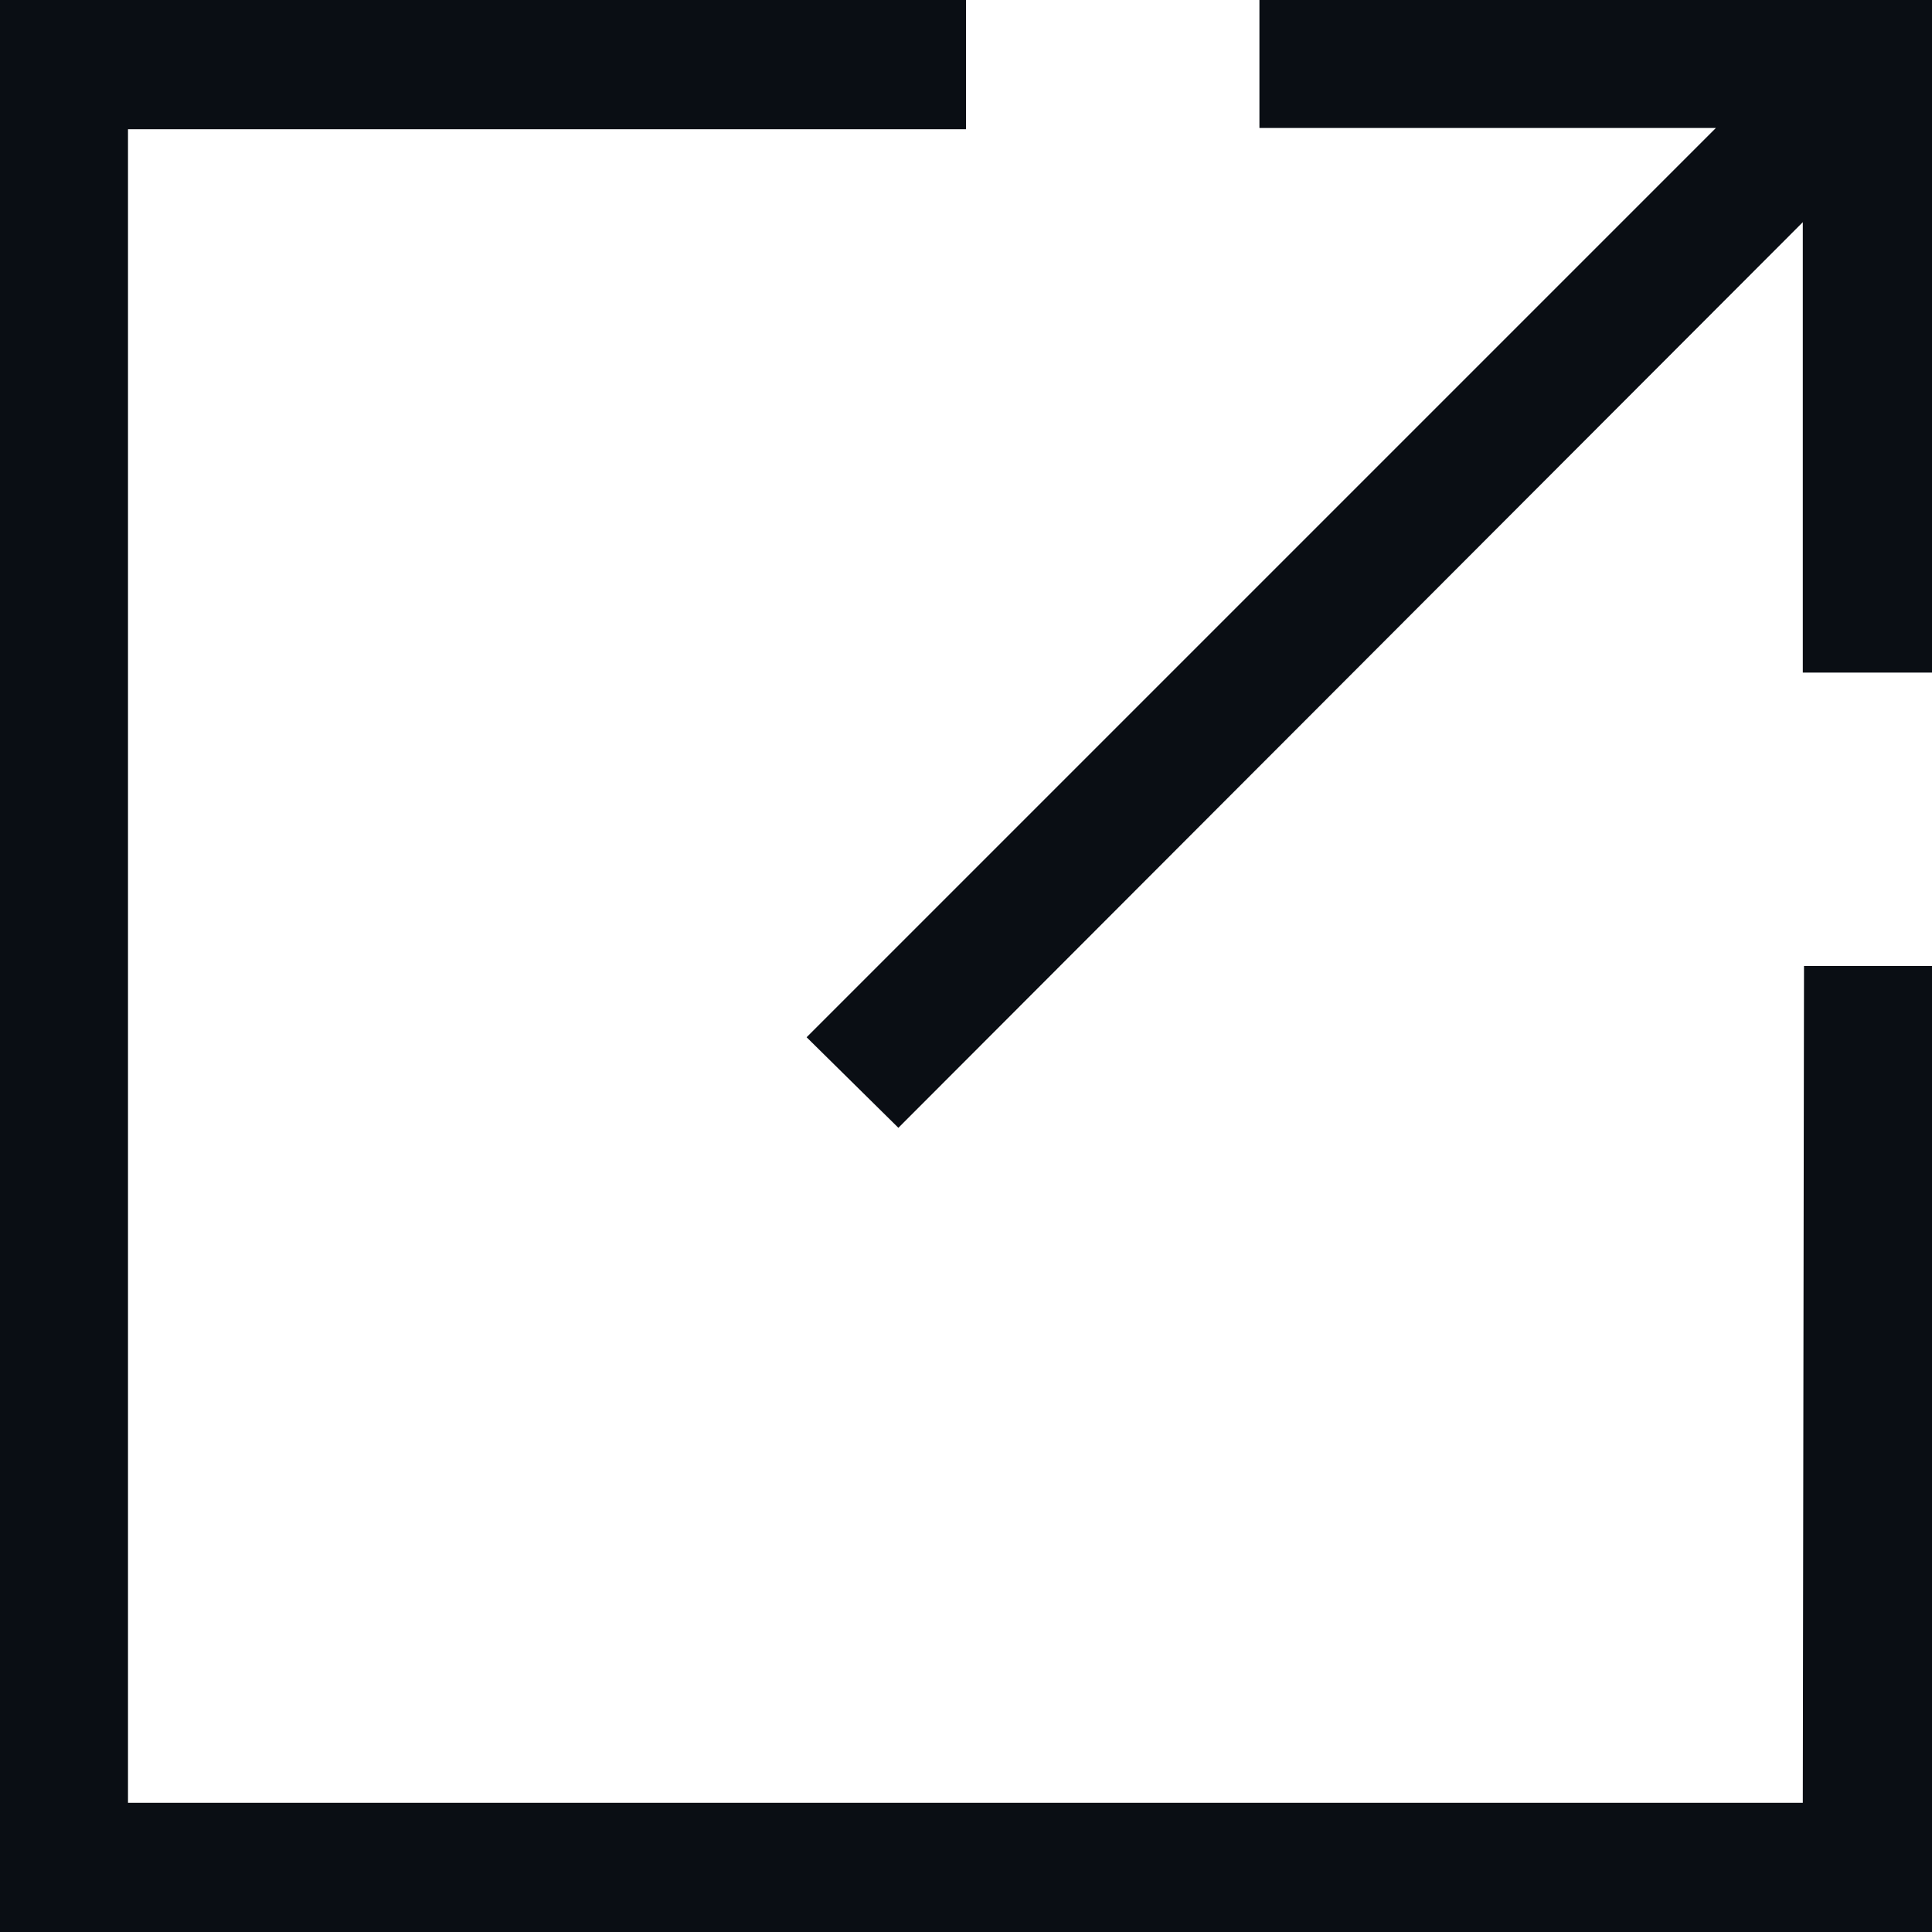
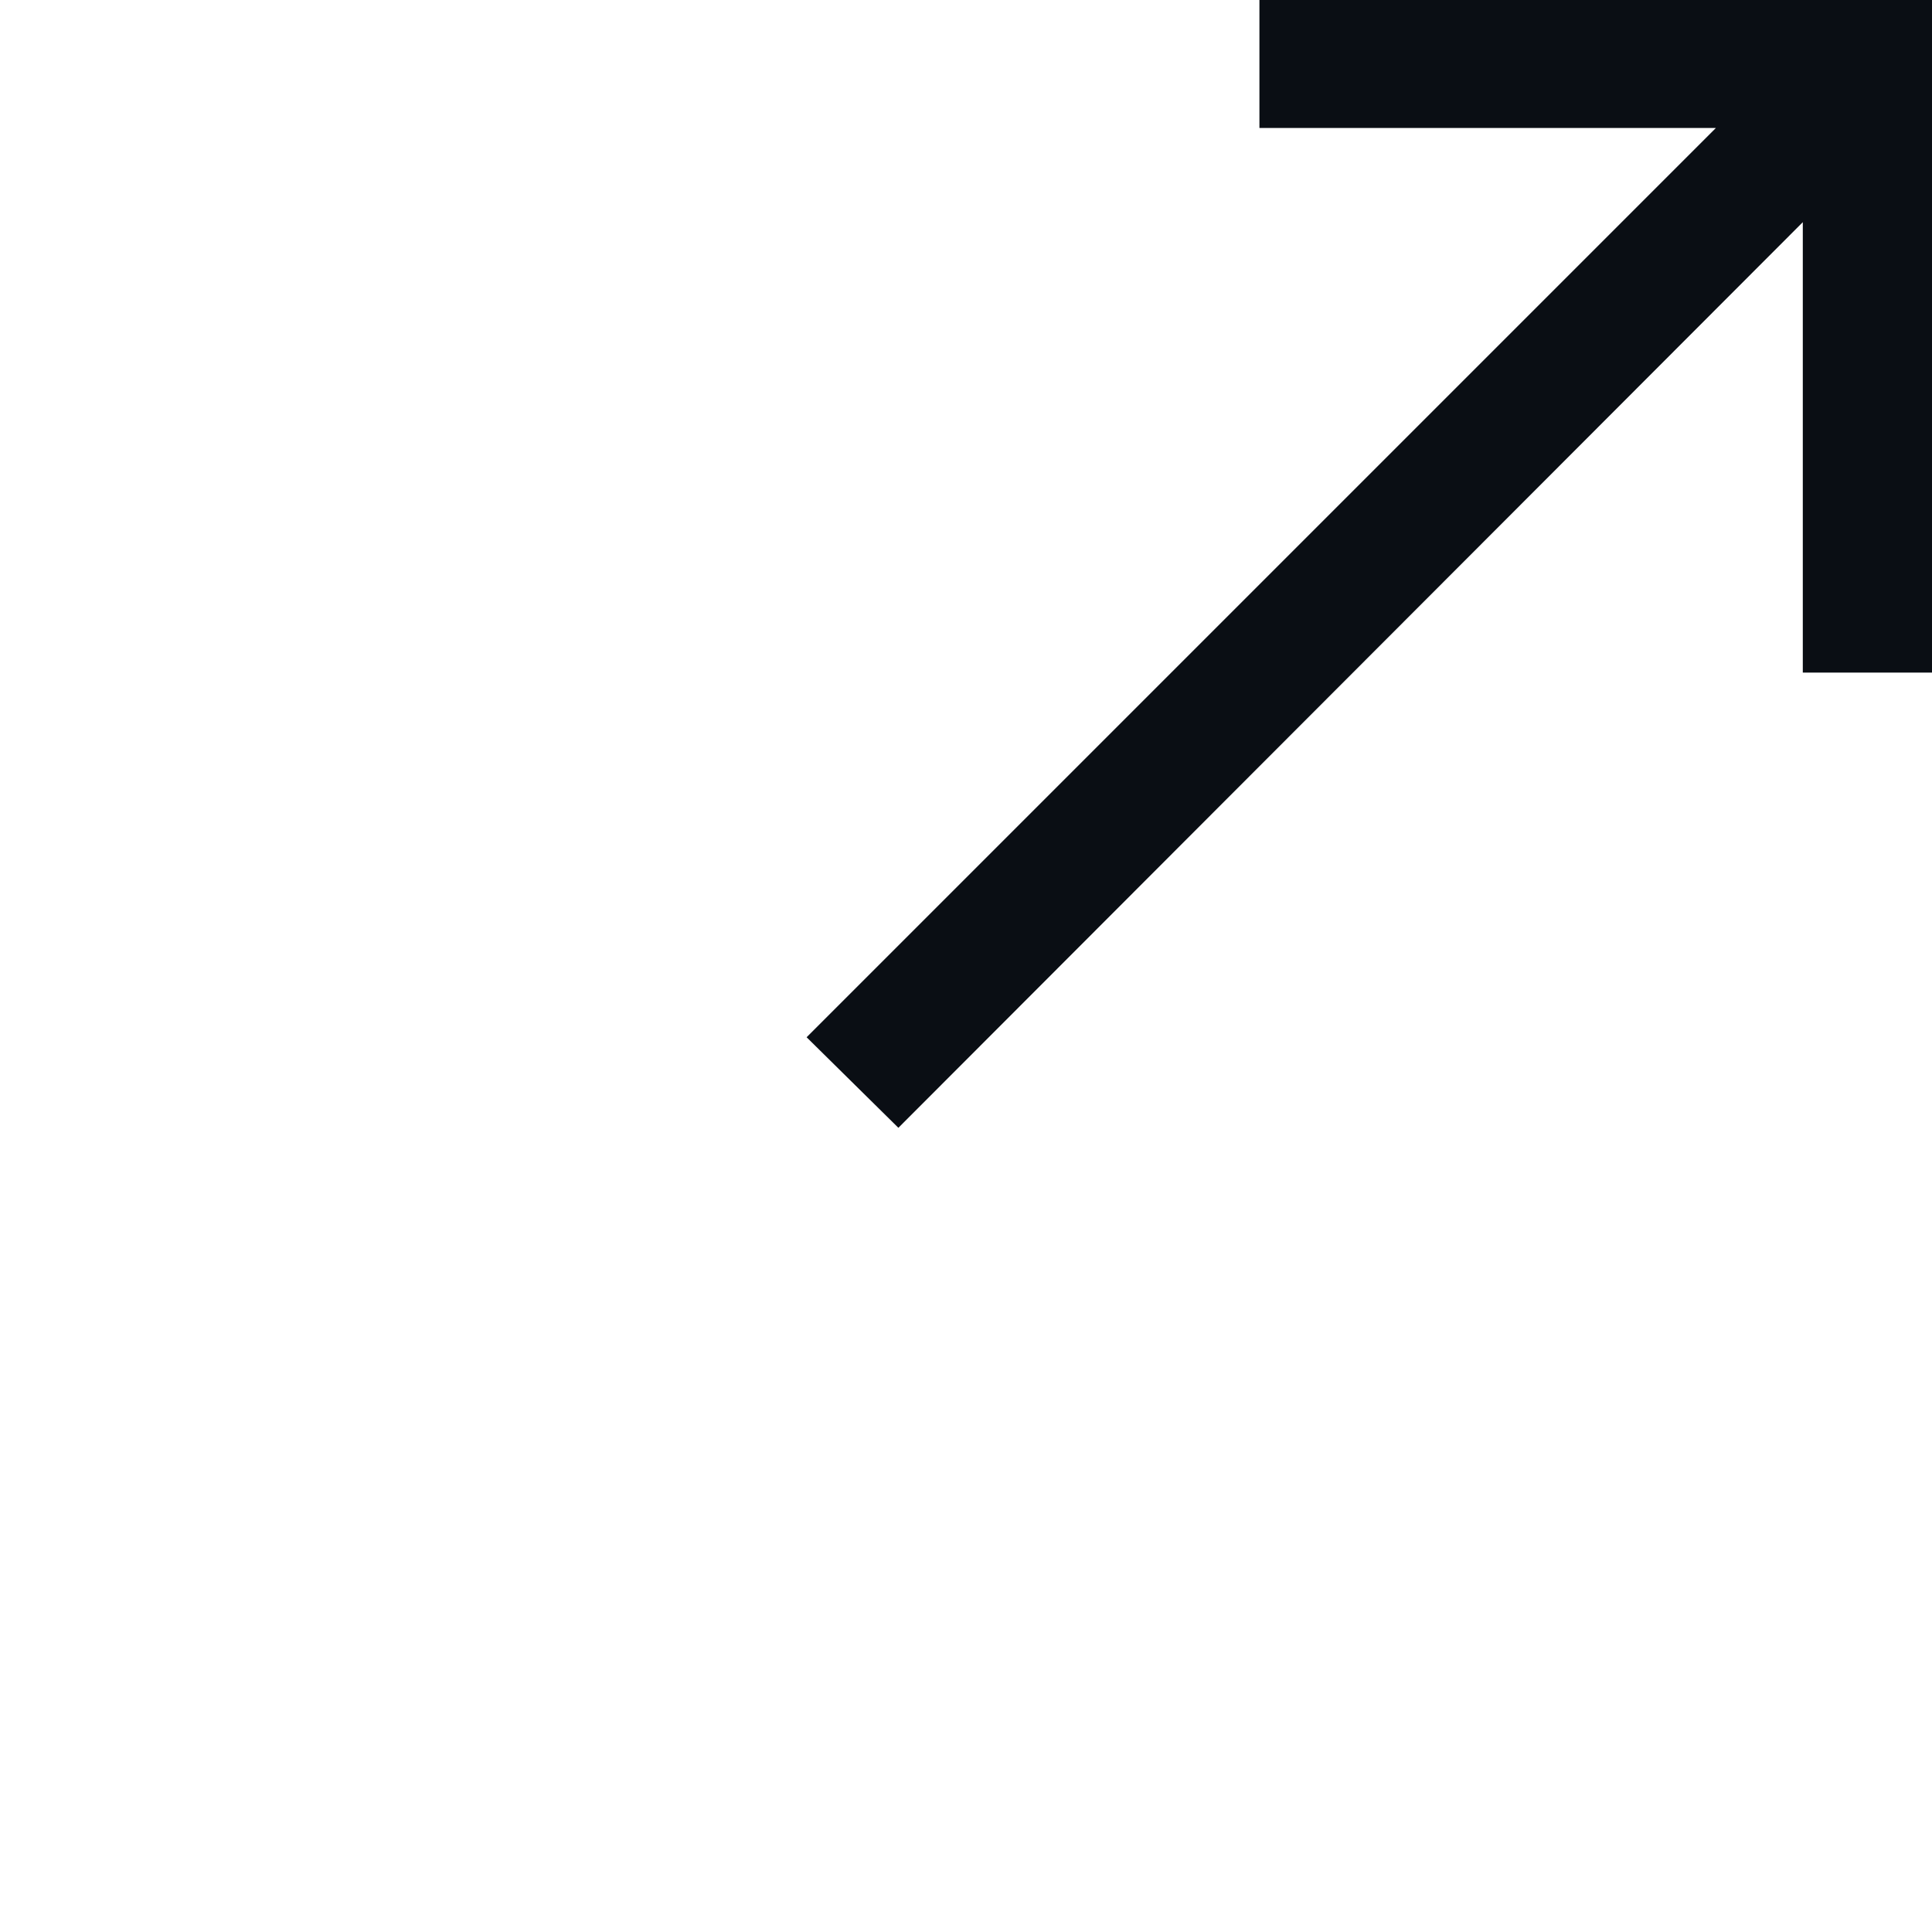
<svg xmlns="http://www.w3.org/2000/svg" width="16" height="16" viewBox="0 0 16 16" fill="none">
  <g id="Icon Right">
    <g id="Icon Color">
-       <path d="M14.93 14.93H1.06V1.07H8V0H0V16H16V8H14.94L14.93 14.93Z" fill="#0A0E14" />
      <path d="M10.43 0V1.06H14.21L6.68 8.59L7.44 9.34L14.93 1.84V5.57H16V0H10.43Z" fill="#0A0E14" />
    </g>
  </g>
</svg>